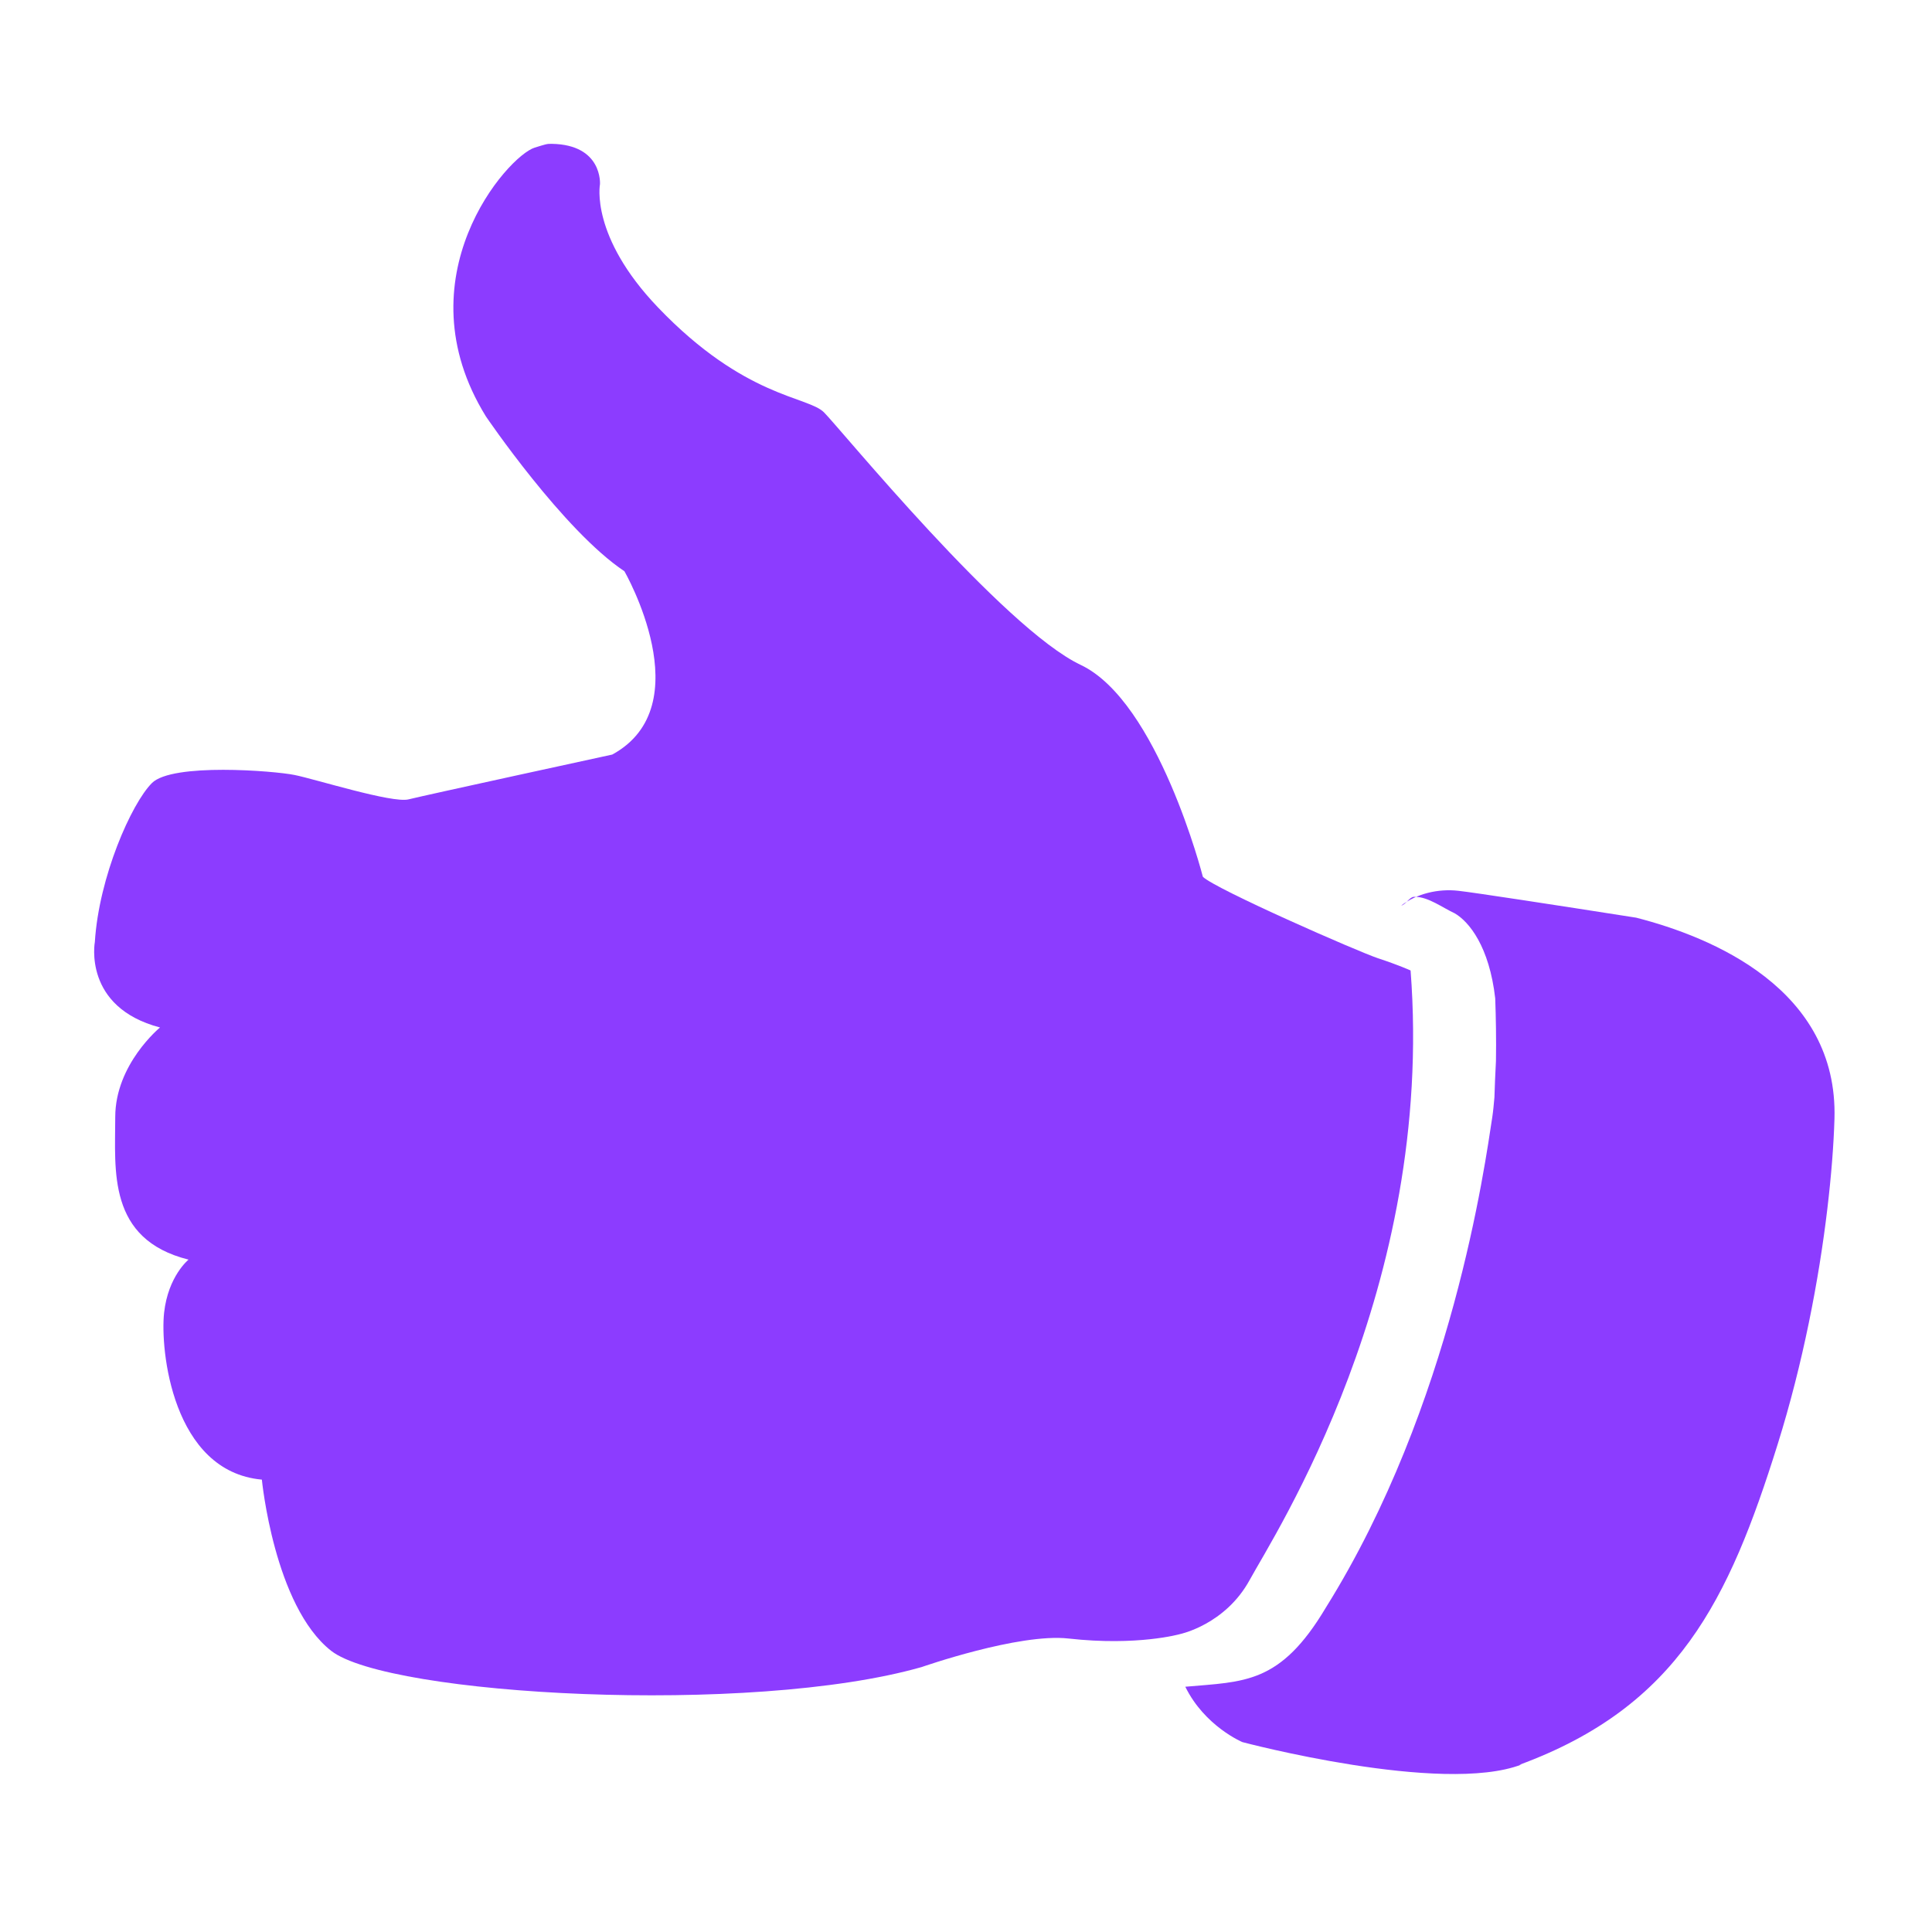
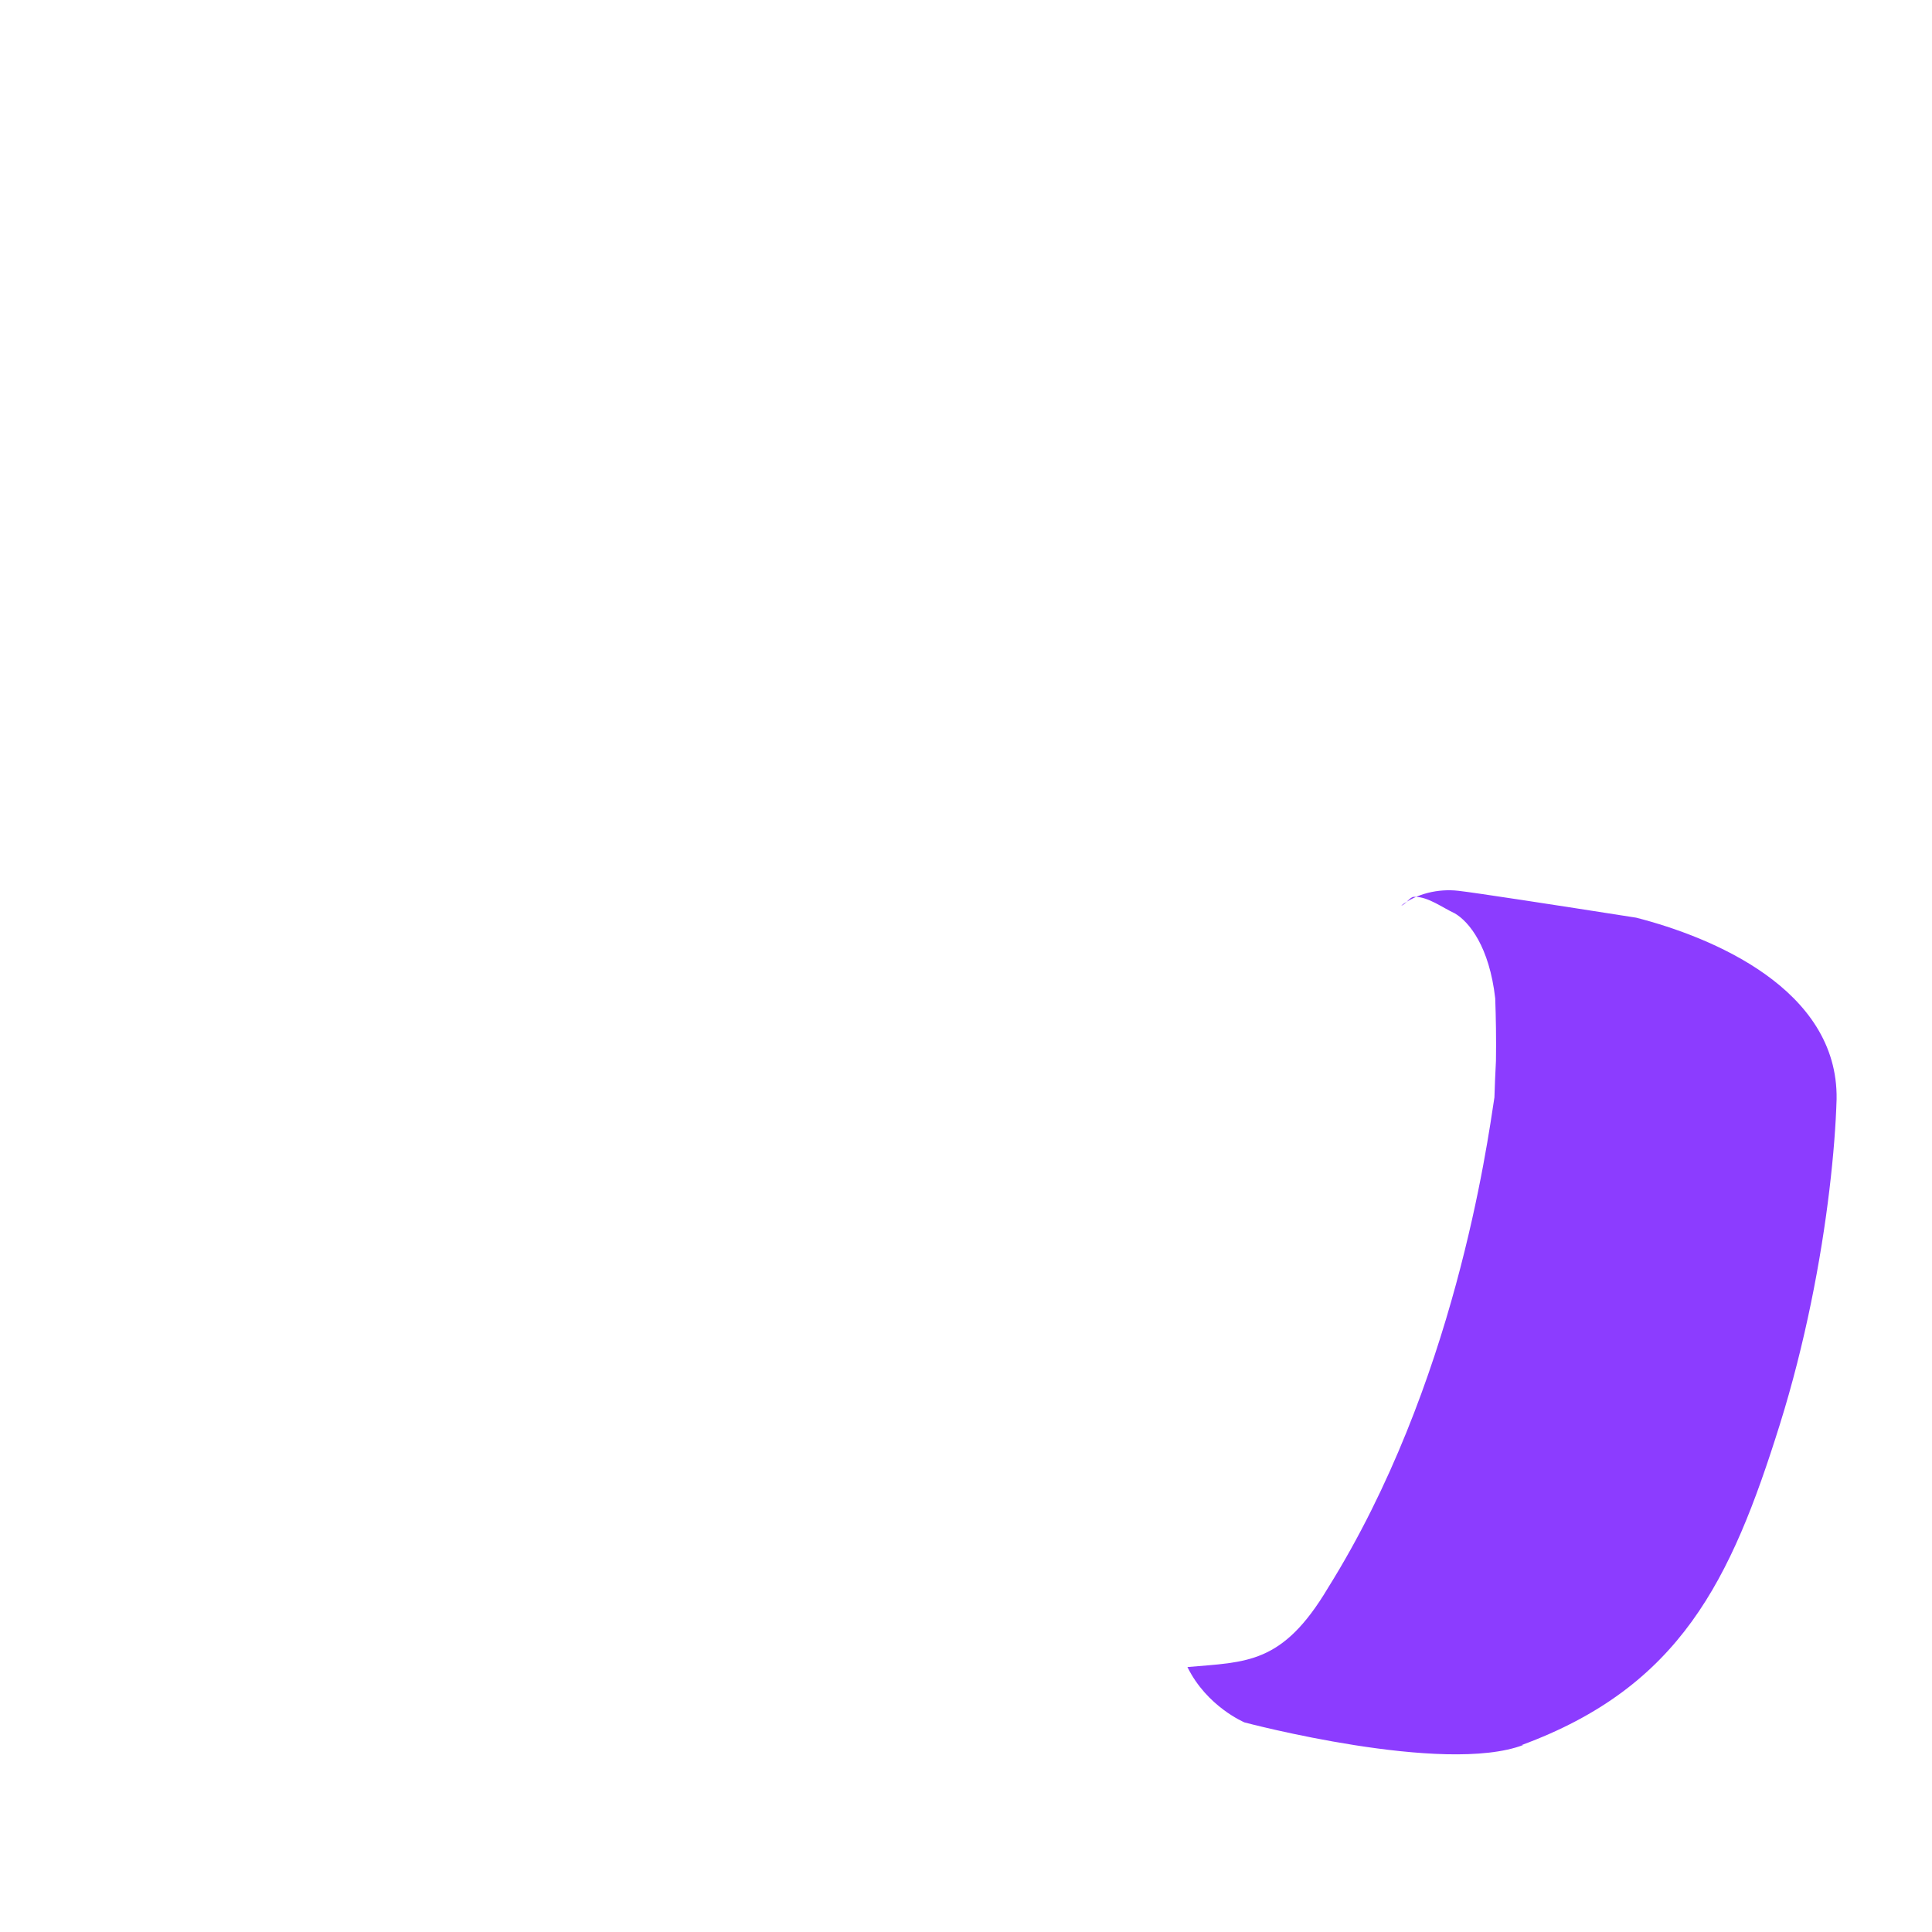
<svg xmlns="http://www.w3.org/2000/svg" version="1.1" id="Layer_1" x="0px" y="0px" width="1000px" height="1000px" viewBox="0 0 1000 1000" enable-background="new 0 0 1000 1000" xml:space="preserve">
  <g id="Thumbs_up">
    <g>
-       <path id="XMLID_16_" fill="#8C3CFF" d="M646.833,817.781c12.622-23.208,95.954-151.012,83.285-315.465    c0,0-6.335-2.875-16.856-6.319c-10.221-3.381-84.328-35.846-90.663-42.179c0,0-23.19-90.695-63.238-109.669    c-40.078-18.957-124.406-122.259-132.858-130.71c-8.42-8.437-40.994-7.394-85.908-54.297    c-35.308-36.887-30.047-63.776-30.047-63.776s1.485-20.474-24.944-20.917c-2.608-0.063-3.144,0.222-8.799,1.944    c-14.125,4.313-69.574,67.472-25.309,139.13c0,0,40.079,59.084,71.705,80.159c0,0,40.049,69.572-6.304,94.881    c0,0-97.014,21.074-105.447,23.191c-8.421,2.117-48.516-10.553-59.052-12.638c-10.521-2.133-63.238-6.35-73.776,4.202    c-10.553,10.553-27.41,48.5-29.526,82.227c0,0-6.319,33.745,33.729,44.28c0,0-23.175,18.974-23.175,46.383    c0,27.425-4.234,63.255,37.945,73.774c0,0-10.536,8.47-12.653,27.442c-2.117,18.987,4.218,82.228,50.6,86.429    c0,0,6.335,65.37,35.846,88.594c29.526,23.16,217.17,33.712,305.716,8.403c0,0,50.286-17.612,75.925-14.755    c35.845,4.014,57.757-2.291,57.757-2.291S634.162,840.957,646.833,817.781z" />
-       <path id="XMLID_15_" fill="#8C3CFF" d="M846.878,474.986c-42.937-6.729-83.679-12.985-92.053-13.917    c-10.49-1.186-21.645,1.516-29.511,7.629c2.148-0.349,4.313-4.487,6.524-4.487h0.584c6.872,0,14.028,5.498,20.554,8.532    c7.487,4.359,17.898,17.282,20.946,44.013c0.35,9.446,0.569,21.531,0.381,32.354c-0.362,6.918-0.633,13.538-0.79,18.894    c-0.316,3.571-0.646,7.172-1.104,10.188c-3.76,24.407-20.554,148.863-86.179,253.948c-23.602,39.654-42.147,38.199-72.717,40.916    c10.064,20.508,29.56,28.658,29.56,28.658s103.315,27.425,144.453,11.61l-1.121,0.144    c82.084-30.206,108.451-85.184,133.681-165.813c13.143-41.989,21.407-85.417,25.734-121.862    c2.084-17.473,3.302-33.349,3.697-46.669C951.491,511.826,885.884,484.97,846.878,474.986z" />
+       <path id="XMLID_15_" fill="#8C3CFF" d="M846.878,474.986c-42.937-6.729-83.679-12.985-92.053-13.917    c-10.49-1.186-21.645,1.516-29.511,7.629c2.148-0.349,4.313-4.487,6.524-4.487h0.584c6.872,0,14.028,5.498,20.554,8.532    c7.487,4.359,17.898,17.282,20.946,44.013c0.35,9.446,0.569,21.531,0.381,32.354c-0.362,6.918-0.633,13.538-0.79,18.894    c-3.76,24.407-20.554,148.863-86.179,253.948c-23.602,39.654-42.147,38.199-72.717,40.916    c10.064,20.508,29.56,28.658,29.56,28.658s103.315,27.425,144.453,11.61l-1.121,0.144    c82.084-30.206,108.451-85.184,133.681-165.813c13.143-41.989,21.407-85.417,25.734-121.862    c2.084-17.473,3.302-33.349,3.697-46.669C951.491,511.826,885.884,484.97,846.878,474.986z" />
    </g>
  </g>
</svg>